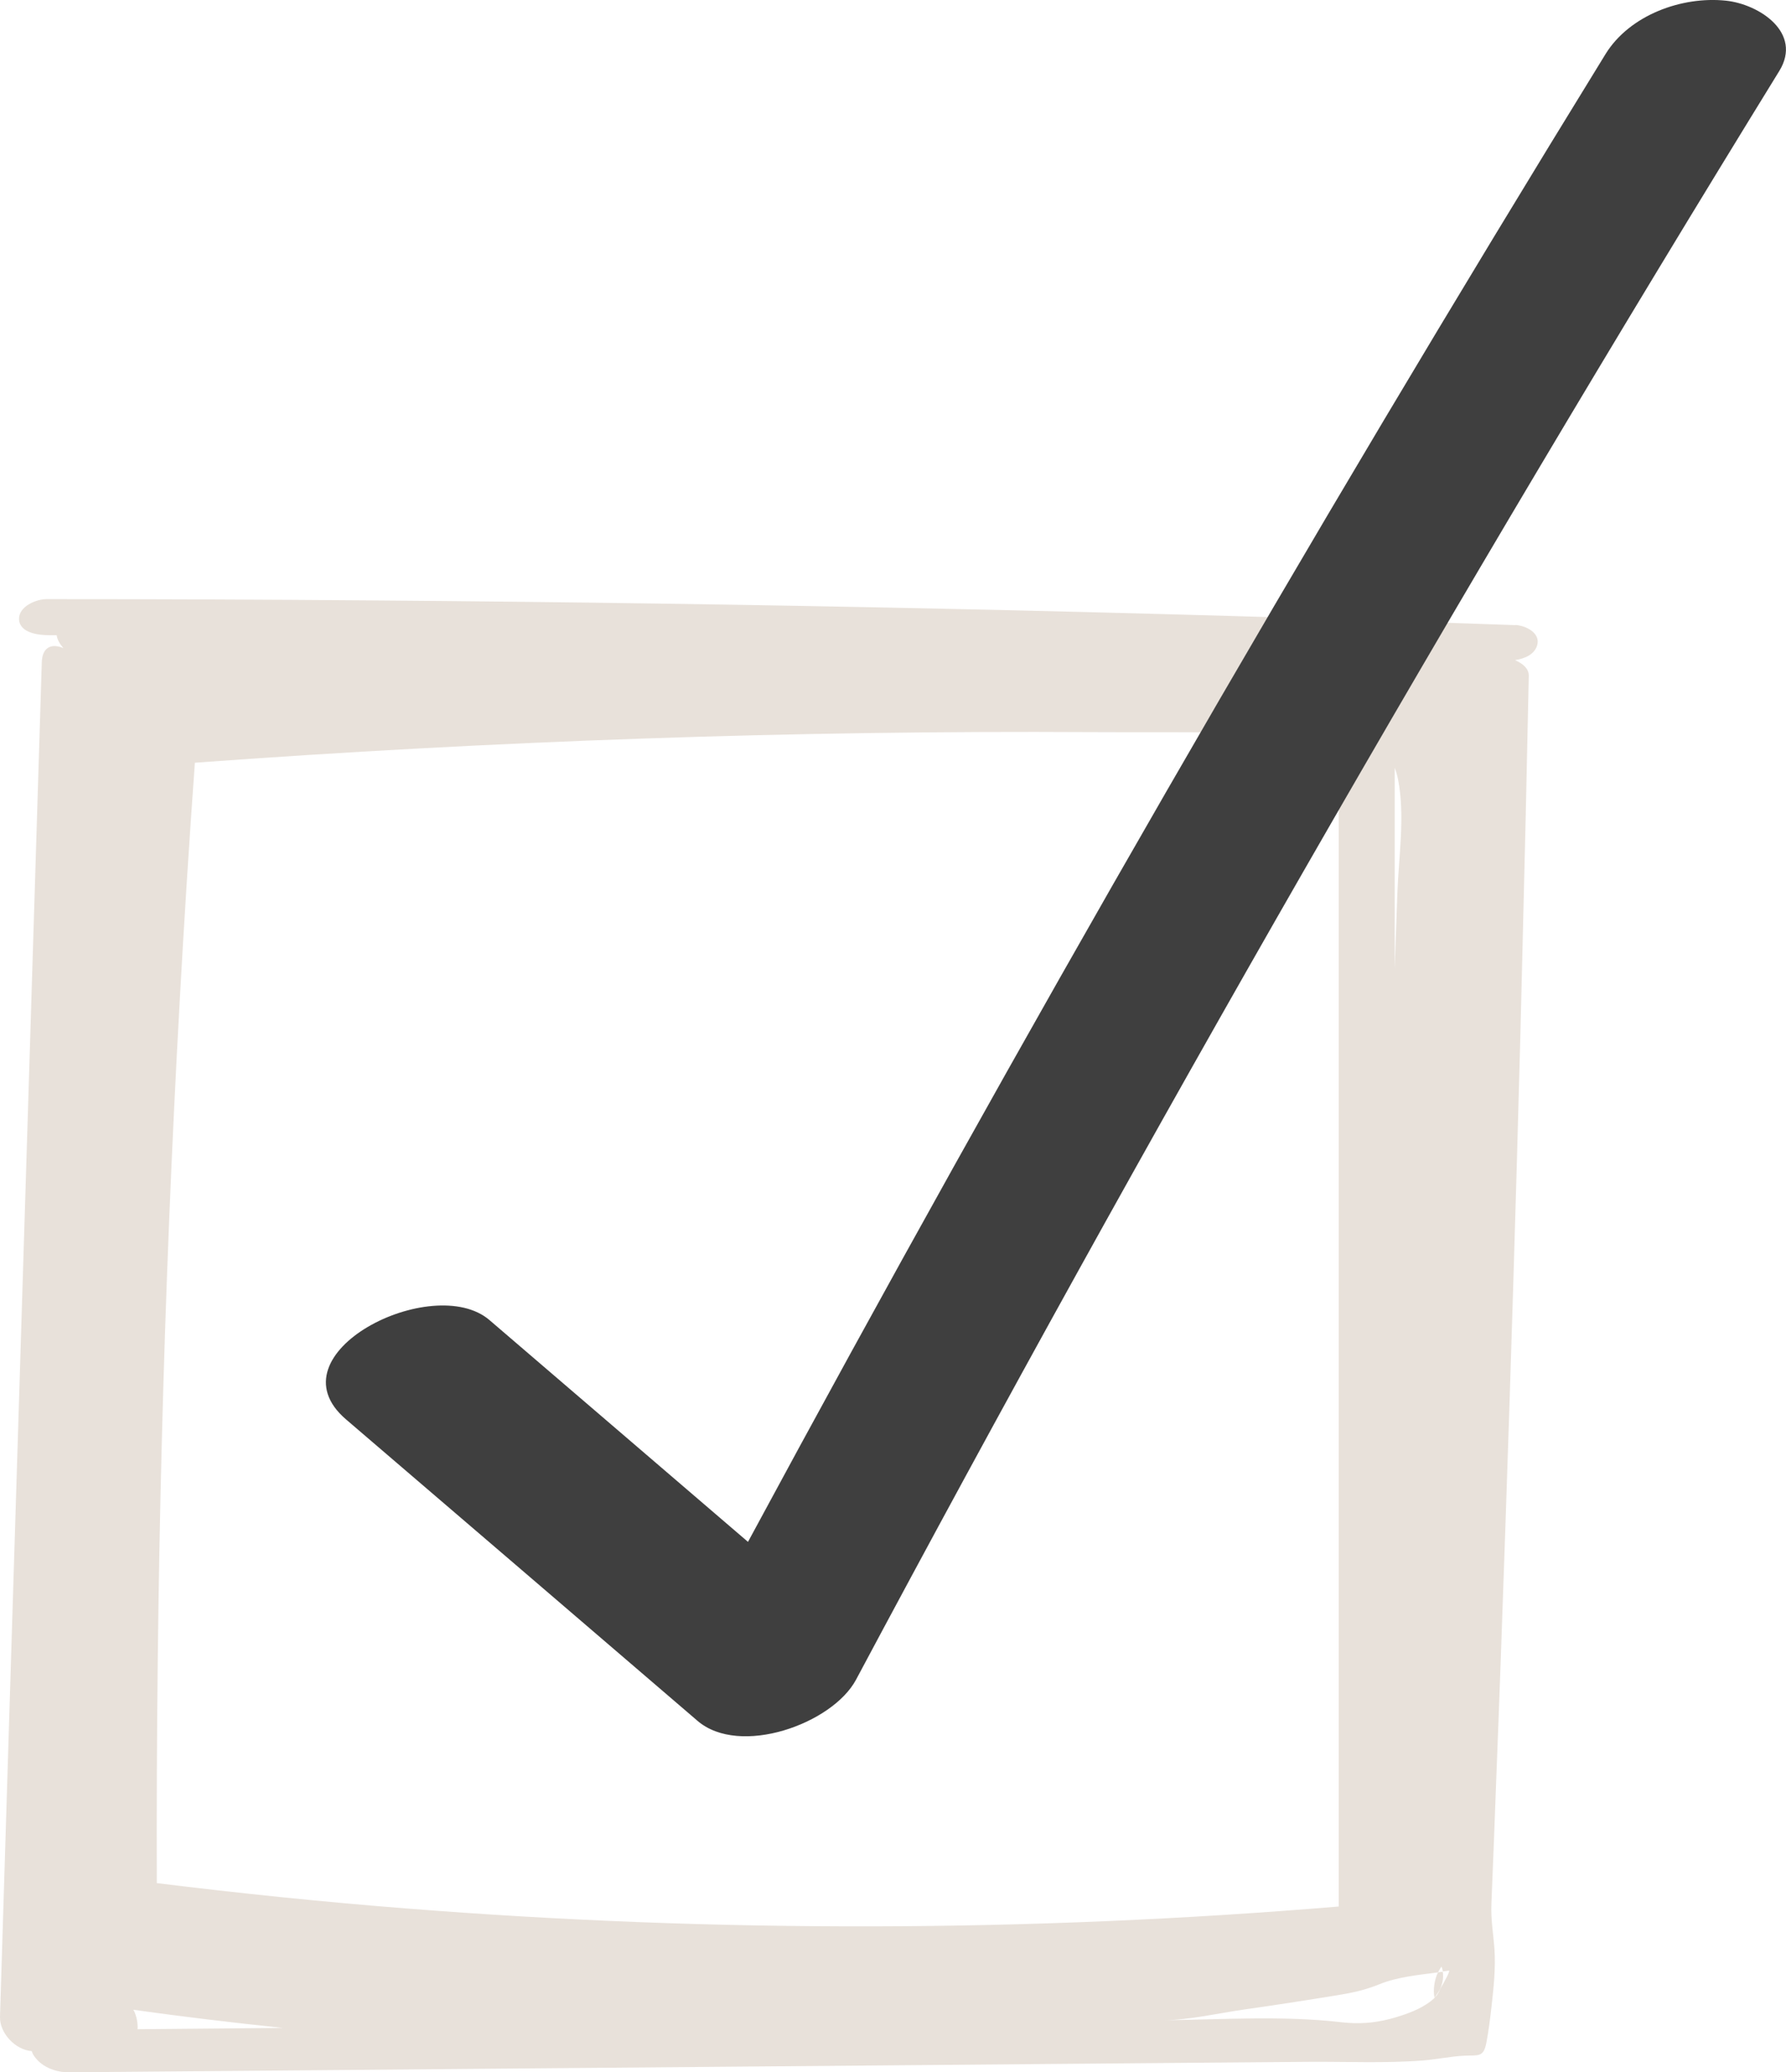
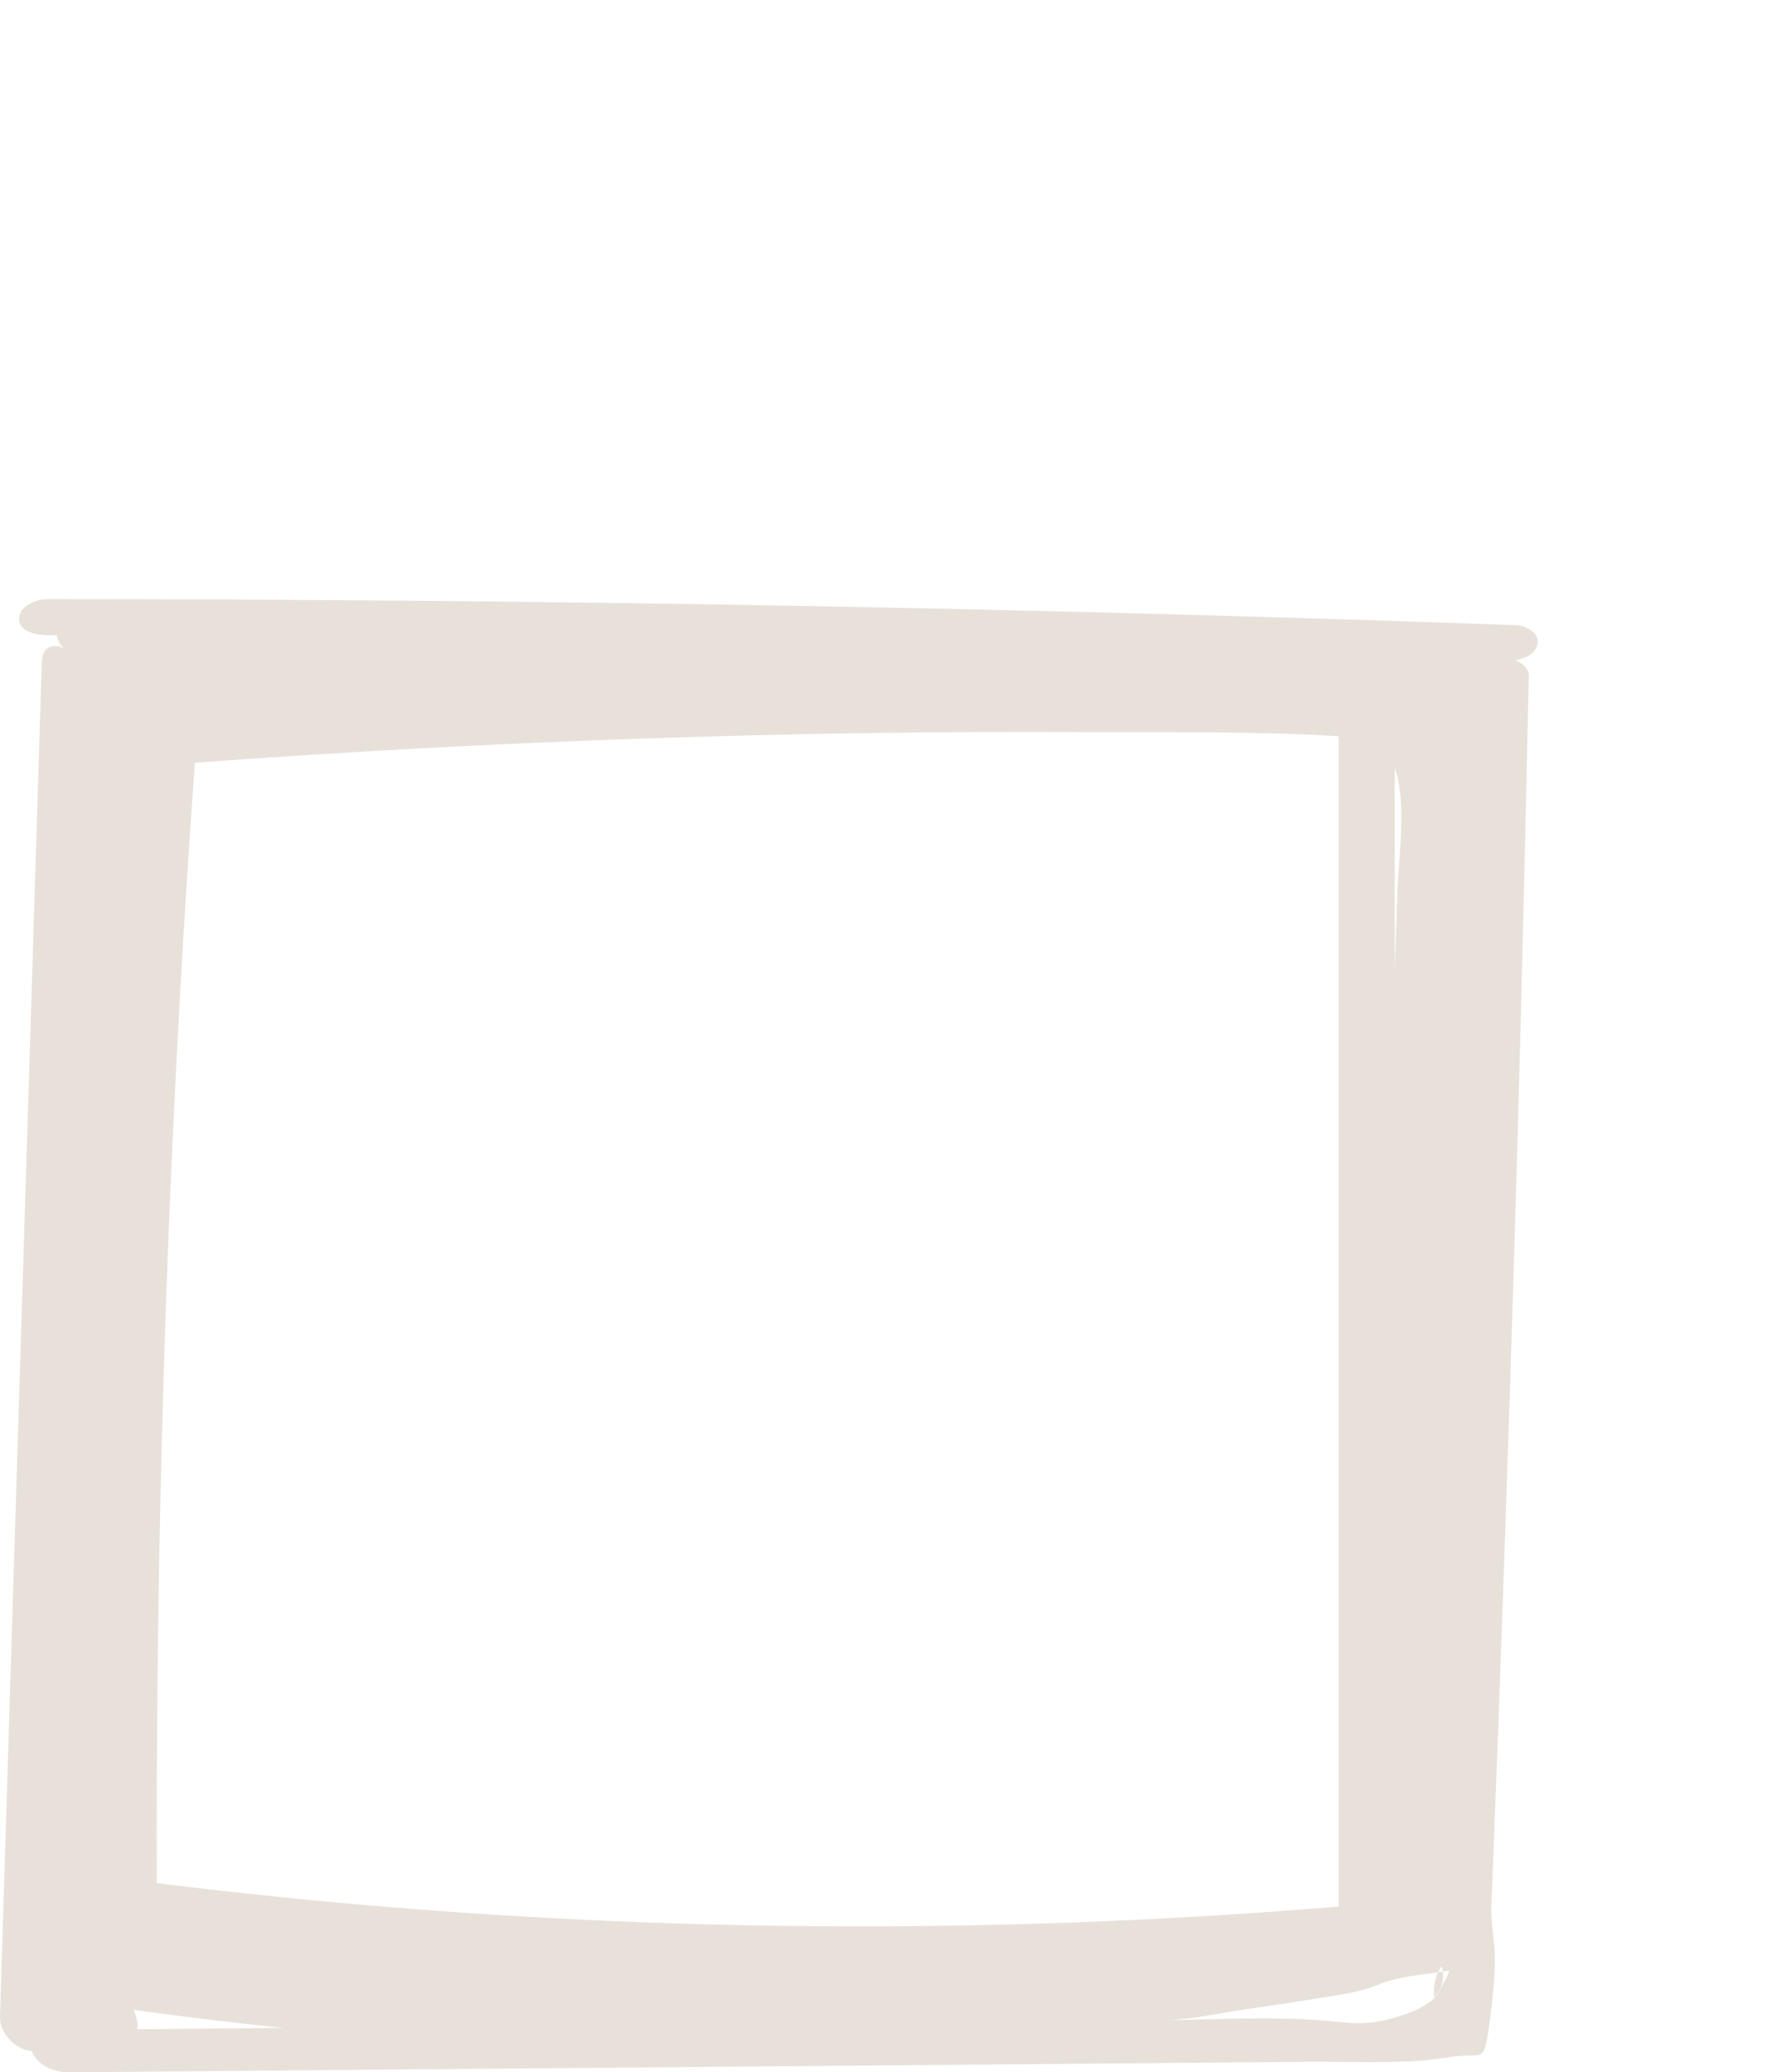
<svg xmlns="http://www.w3.org/2000/svg" id="_レイヤー_2" data-name="レイヤー 2" viewBox="0 0 81.66 94.74">
  <defs>
    <style>
      .cls-1 {
        fill: #3f3f3f;
      }

      .cls-2 {
        fill: #e8e1da;
      }
    </style>
  </defs>
  <g id="Graphic_Elements" data-name="Graphic Elements">
    <g>
      <g>
        <path class="cls-2" d="M65.97,90.14c-.07.01-.15.02-.22.03-.09.18-.14.37-.17.57-.03.2-.03.4.01.59.05-.07.15-.21.25-.38.09-.2.15-.43.14-.65,0-.06,0-.11-.02-.16Z" />
-         <path class="cls-2" d="M69.31,28.58c-17.41-.62-34.82-1-52.24-1.13-4.98-.04-9.96-.06-14.94-.06-.48,0-1.29.34-1.26.93.04.64.94.72,1.39.72.11,0,.22,0,.33,0,.03.21.15.41.31.59-.49-.21-.97-.1-.99.66L.42,78.58c-.14,4.54-.28,9.09-.42,13.63-.02.74.71,1.51,1.45,1.56.02.04.03.09.05.13.34.59,1.04.85,1.68.84,16.48-.14,32.96-.28,49.44-.42,2.43-.02,4.86-.04,7.29-.06,1.71-.01,3.44.07,5.14-.06.64-.05,1.27-.19,1.91-.22.63-.03.87.09,1-.59.1-.53.17-1.07.23-1.61.1-.87.2-1.8.14-2.67-.05-.71-.17-1.33-.14-2.07.08-1.88.15-3.76.22-5.65.15-3.76.28-7.53.41-11.29.26-7.53.49-15.06.69-22.59.03-1.2.06-2.41.09-3.62.11-4.33.21-8.66.3-13,0-.32-.26-.55-.63-.71.44-.07.88-.25,1.01-.67.18-.58-.54-.92-1.01-.94ZM63.77,35.1c.06.16.11.33.15.52.33,1.67.03,3.55-.03,5.24-.04,1.14-.08,2.29-.12,3.43v-9.18ZM8.22,45.7c.2-3.61.43-7.22.69-10.83,13.64-1,27.32-1.48,41-1.4,3.75.02,7.55-.05,11.3.19v53.5c-14.17,1.18-28.44,1.21-42.62.09-3.82-.3-7.62-.69-11.42-1.16-.04-13.47.3-26.93,1.05-40.38ZM6.29,92.76c.02-.29-.06-.61-.15-.8-.01-.03-.03-.05-.05-.08,2.28.32,4.56.59,6.84.83-2.22.02-4.43.04-6.65.06ZM65.84,90.95c-.04.09-.08.17-.13.25,0,0-.05.06-.12.13,0,0,0,0,0,0-.01.01-.03.04-.03.04-.44.39-.98.61-1.53.79-.16.05-.32.1-.48.14-.73.19-1.44.24-2.22.15-2.69-.31-5.45-.12-8.16-.09,1.22-.01,2.51-.32,3.71-.49,1.41-.2,2.83-.42,4.24-.65.74-.12,1.29-.24,1.96-.51.81-.33,1.77-.42,2.67-.54.04-.08.09-.16.14-.24,0,0,.01-.01.02-.02.03.07.05.14.06.22.09-.01.19-.03.28-.04.07-.01-.18.47-.41.85Z" />
+         <path class="cls-2" d="M69.31,28.58c-17.41-.62-34.82-1-52.24-1.13-4.98-.04-9.96-.06-14.94-.06-.48,0-1.29.34-1.26.93.04.64.94.72,1.39.72.11,0,.22,0,.33,0,.03.21.15.41.31.59-.49-.21-.97-.1-.99.66L.42,78.58c-.14,4.54-.28,9.09-.42,13.63-.02.74.71,1.51,1.45,1.56.02.04.03.09.05.13.34.59,1.04.85,1.68.84,16.48-.14,32.96-.28,49.44-.42,2.43-.02,4.86-.04,7.29-.06,1.71-.01,3.44.07,5.14-.06.64-.05,1.27-.19,1.91-.22.63-.03.87.09,1-.59.1-.53.17-1.07.23-1.61.1-.87.2-1.8.14-2.67-.05-.71-.17-1.33-.14-2.07.08-1.88.15-3.76.22-5.65.15-3.76.28-7.53.41-11.29.26-7.53.49-15.06.69-22.59.03-1.2.06-2.41.09-3.62.11-4.33.21-8.66.3-13,0-.32-.26-.55-.63-.71.44-.07.88-.25,1.01-.67.18-.58-.54-.92-1.01-.94ZM63.77,35.1c.06.16.11.33.15.52.33,1.67.03,3.55-.03,5.24-.04,1.14-.08,2.29-.12,3.43v-9.18ZM8.22,45.7c.2-3.61.43-7.22.69-10.83,13.64-1,27.32-1.48,41-1.4,3.75.02,7.55-.05,11.3.19v53.5c-14.17,1.18-28.44,1.21-42.62.09-3.82-.3-7.62-.69-11.42-1.16-.04-13.47.3-26.93,1.05-40.38M6.29,92.76c.02-.29-.06-.61-.15-.8-.01-.03-.03-.05-.05-.08,2.28.32,4.56.59,6.84.83-2.22.02-4.43.04-6.65.06ZM65.84,90.95c-.04.09-.08.17-.13.25,0,0-.05.06-.12.13,0,0,0,0,0,0-.01.01-.03.04-.03.04-.44.39-.98.61-1.53.79-.16.05-.32.1-.48.14-.73.19-1.44.24-2.22.15-2.69-.31-5.45-.12-8.16-.09,1.22-.01,2.51-.32,3.71-.49,1.41-.2,2.83-.42,4.24-.65.74-.12,1.29-.24,1.96-.51.81-.33,1.77-.42,2.67-.54.04-.08.09-.16.14-.24,0,0,.01-.01.02-.02.03.07.05.14.06.22.09-.01.19-.03.28-.04.07-.01-.18.47-.41.85Z" />
      </g>
-       <path class="cls-1" d="M78.91.03c-2.02-.21-4.4.66-5.5,2.44-13.72,22.29-26.78,44.98-39.21,68.02-3.94-3.38-7.88-6.76-11.82-10.14-2.58-2.21-10.07,1.53-6.56,4.54,5.36,4.59,10.71,9.18,16.07,13.78,1.93,1.66,6.17.14,7.25-1.88,13.31-24.94,27.39-49.47,42.21-73.54,1.08-1.75-.91-3.06-2.44-3.22Z" />
    </g>
  </g>
</svg>